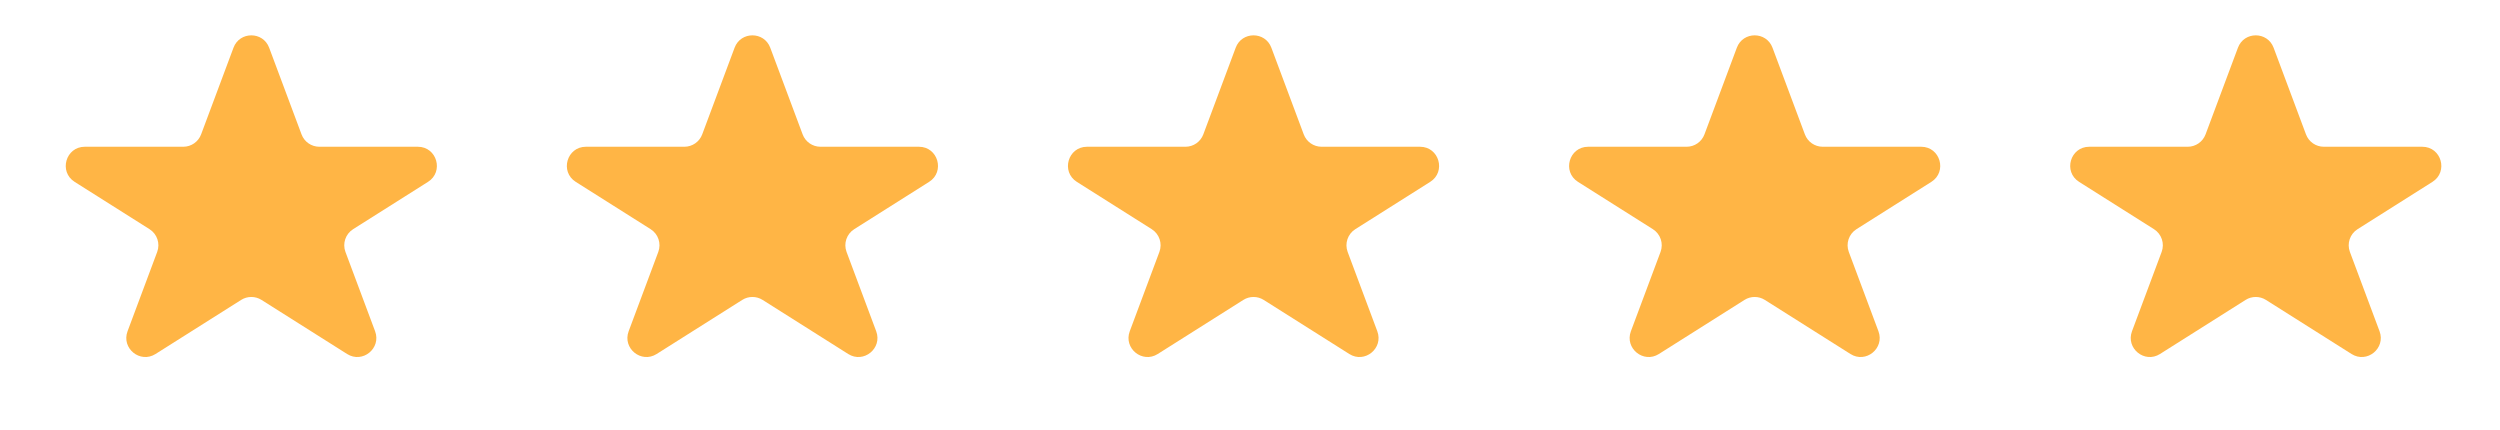
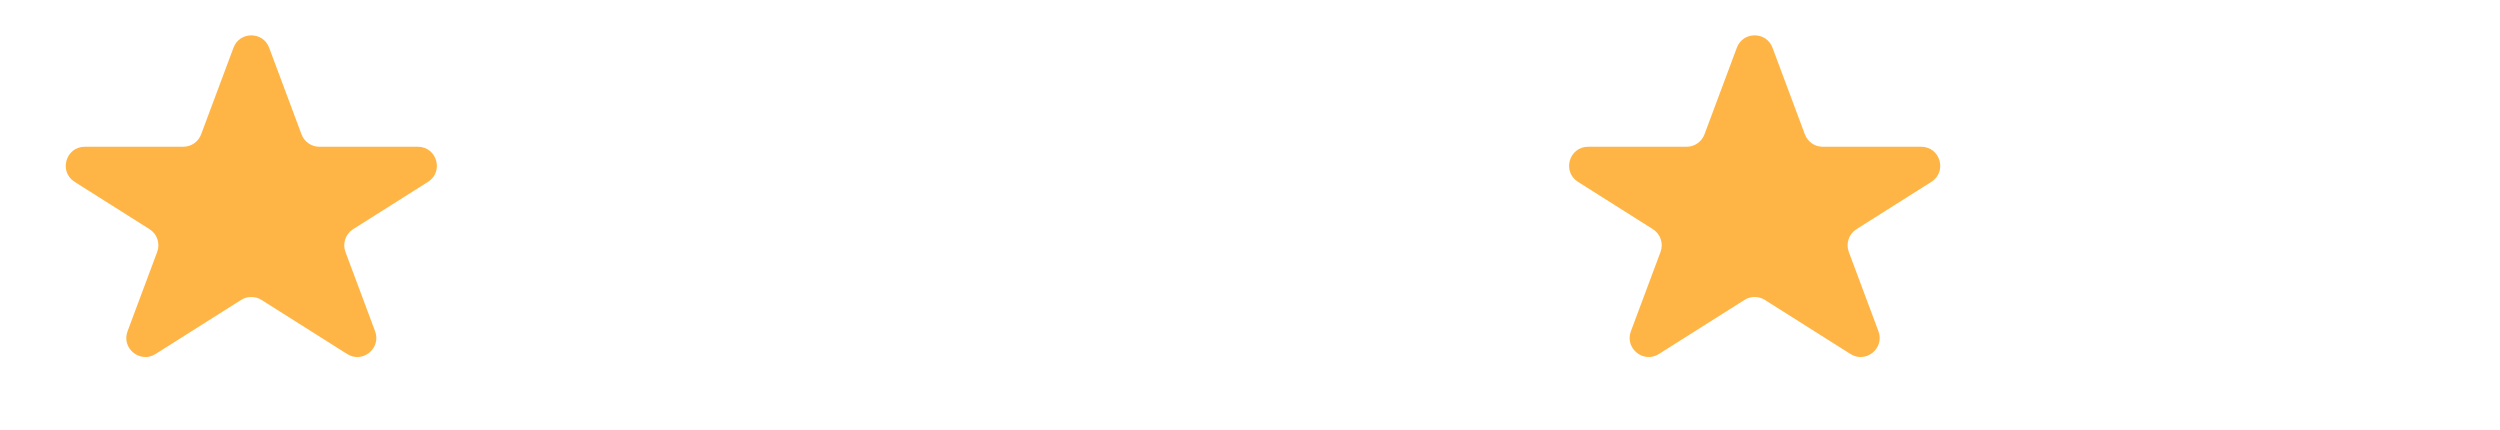
<svg xmlns="http://www.w3.org/2000/svg" width="227" height="39" viewBox="0 0 227 39" fill="none">
  <g id="Star">
    <path id="Star 1" d="M21.201 4.332C21.761 2.835 23.879 2.835 24.439 4.332L27.379 12.201C27.631 12.877 28.277 13.325 28.998 13.325L37.939 13.325C39.671 13.325 40.327 15.589 38.862 16.514L32.063 20.809C31.372 21.246 31.081 22.109 31.367 22.875L34.059 30.077C34.638 31.628 32.916 33.028 31.517 32.143L23.743 27.232C23.179 26.876 22.461 26.876 21.897 27.232L14.123 32.143C12.724 33.028 11.002 31.628 11.582 30.077L14.273 22.875C14.559 22.109 14.269 21.246 13.577 20.809L6.778 16.514C5.314 15.589 5.969 13.325 7.701 13.325L16.642 13.325C17.363 13.325 18.009 12.877 18.261 12.201L21.201 4.332Z" fill="#FFB545" />
-     <path id="Star 3" d="M112.201 4.332C112.761 2.835 114.879 2.835 115.439 4.332L118.379 12.201C118.632 12.877 119.277 13.325 119.998 13.325L128.939 13.325C130.671 13.325 131.327 15.589 129.862 16.514L123.063 20.809C122.371 21.246 122.081 22.109 122.367 22.875L125.059 30.077C125.638 31.628 123.916 33.028 122.517 32.143L114.743 27.232C114.179 26.876 113.461 26.876 112.897 27.232L105.123 32.143C103.724 33.028 102.002 31.628 102.582 30.077L105.273 22.875C105.559 22.109 105.269 21.246 104.577 20.809L97.778 16.514C96.314 15.589 96.969 13.325 98.701 13.325L107.642 13.325C108.363 13.325 109.009 12.877 109.261 12.201L112.201 4.332Z" fill="#FFB545" />
    <path id="Star 5" d="M157.705 4.332C158.265 2.835 160.383 2.835 160.943 4.332L163.883 12.201C164.135 12.877 164.781 13.325 165.502 13.325L174.443 13.325C176.175 13.325 176.83 15.589 175.366 16.514L168.567 20.809C167.875 21.246 167.585 22.109 167.871 22.875L170.563 30.077C171.142 31.628 169.42 33.028 168.021 32.143L160.247 27.232C159.683 26.876 158.965 26.876 158.401 27.232L150.627 32.143C149.228 33.028 147.506 31.628 148.085 30.077L150.777 22.875C151.063 22.109 150.773 21.246 150.081 20.809L143.282 16.514C141.818 15.589 142.473 13.325 144.205 13.325L153.146 13.325C153.867 13.325 154.513 12.877 154.765 12.201L157.705 4.332Z" fill="#FFB545" />
-     <path id="Star 2" d="M66.701 4.332C67.261 2.835 69.379 2.835 69.939 4.332L72.879 12.201C73.132 12.877 73.777 13.325 74.498 13.325L83.439 13.325C85.171 13.325 85.827 15.589 84.362 16.514L77.563 20.809C76.871 21.246 76.581 22.109 76.868 22.875L79.559 30.077C80.138 31.628 78.416 33.028 77.017 32.143L69.243 27.232C68.679 26.876 67.961 26.876 67.397 27.232L59.623 32.143C58.224 33.028 56.502 31.628 57.082 30.077L59.773 22.875C60.059 22.109 59.769 21.246 59.077 20.809L52.278 16.514C50.814 15.589 51.469 13.325 53.201 13.325L62.142 13.325C62.863 13.325 63.509 12.877 63.761 12.201L66.701 4.332Z" fill="#FFB545" />
-     <path id="Star 4" d="M203.205 4.332C203.765 2.835 205.883 2.835 206.443 4.332L209.383 12.201C209.635 12.877 210.281 13.325 211.002 13.325L219.943 13.325C221.675 13.325 222.33 15.589 220.866 16.514L214.067 20.809C213.375 21.246 213.085 22.109 213.371 22.875L216.063 30.077C216.642 31.628 214.92 33.028 213.521 32.143L205.747 27.232C205.183 26.876 204.465 26.876 203.901 27.232L196.127 32.143C194.728 33.028 193.006 31.628 193.585 30.077L196.277 22.875C196.563 22.109 196.273 21.246 195.581 20.809L188.782 16.514C187.318 15.589 187.973 13.325 189.705 13.325L198.646 13.325C199.367 13.325 200.013 12.877 200.265 12.201L203.205 4.332Z" fill="#FFB545" />
  </g>
</svg>